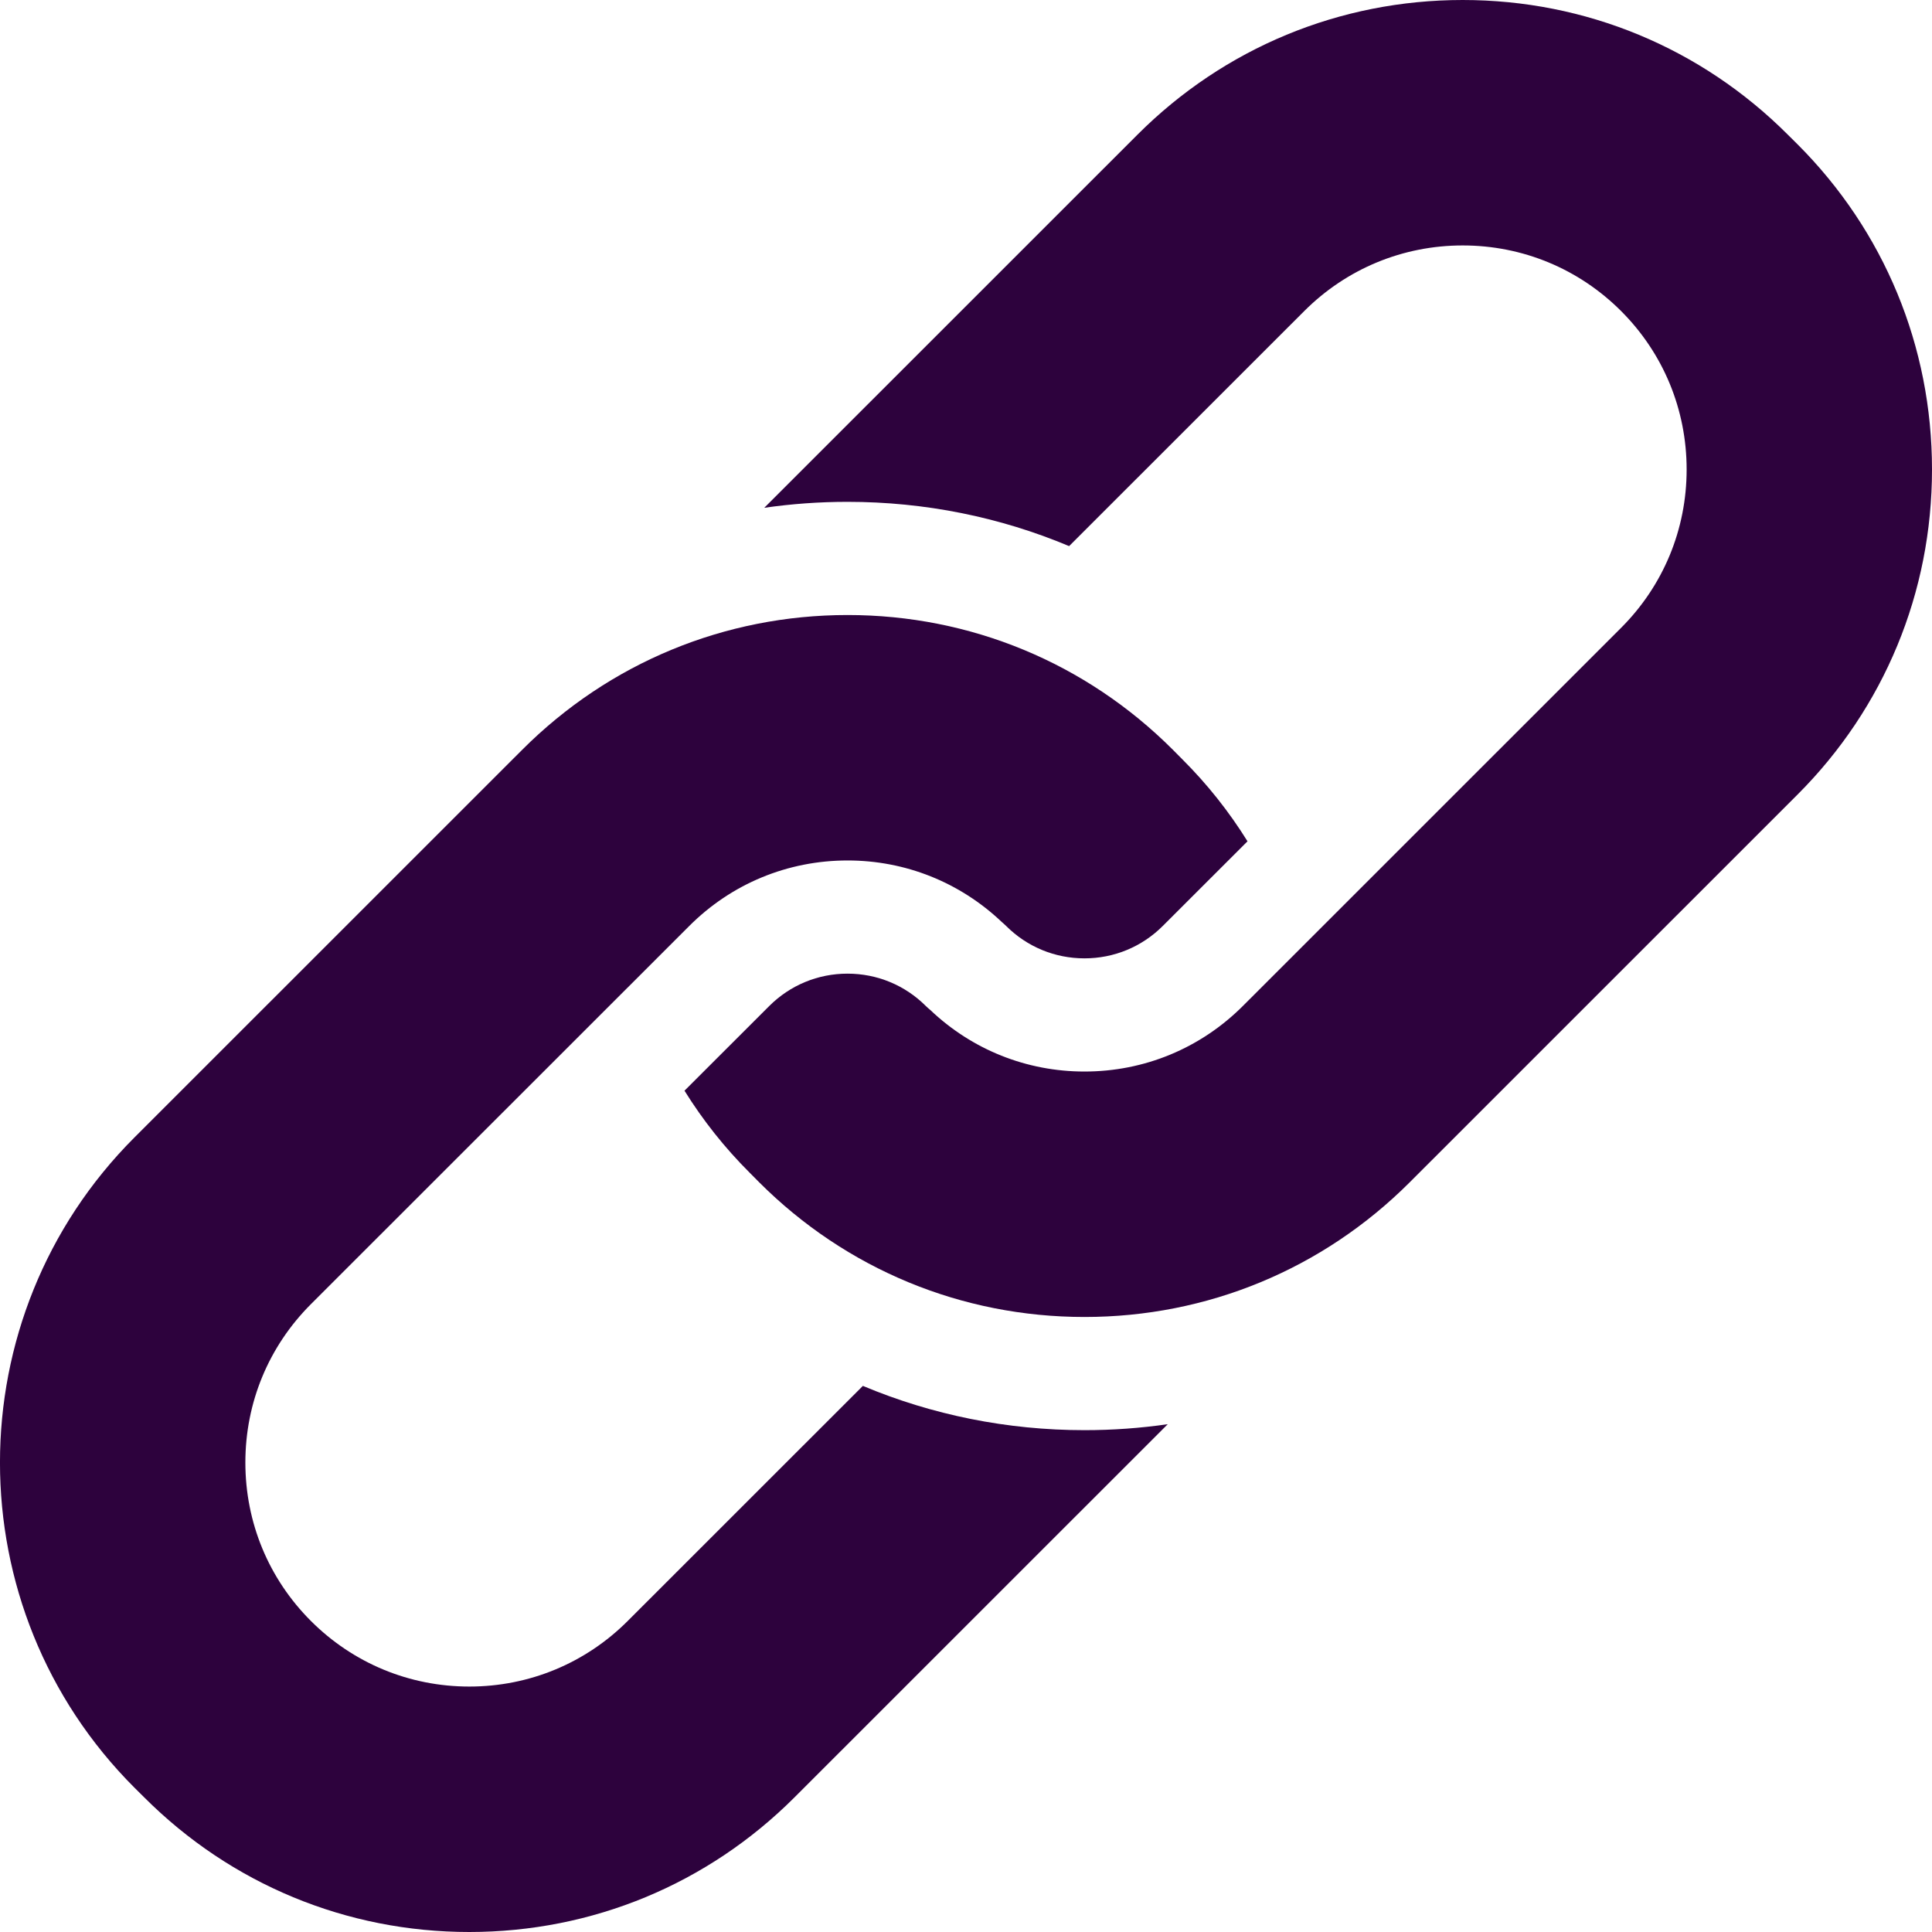
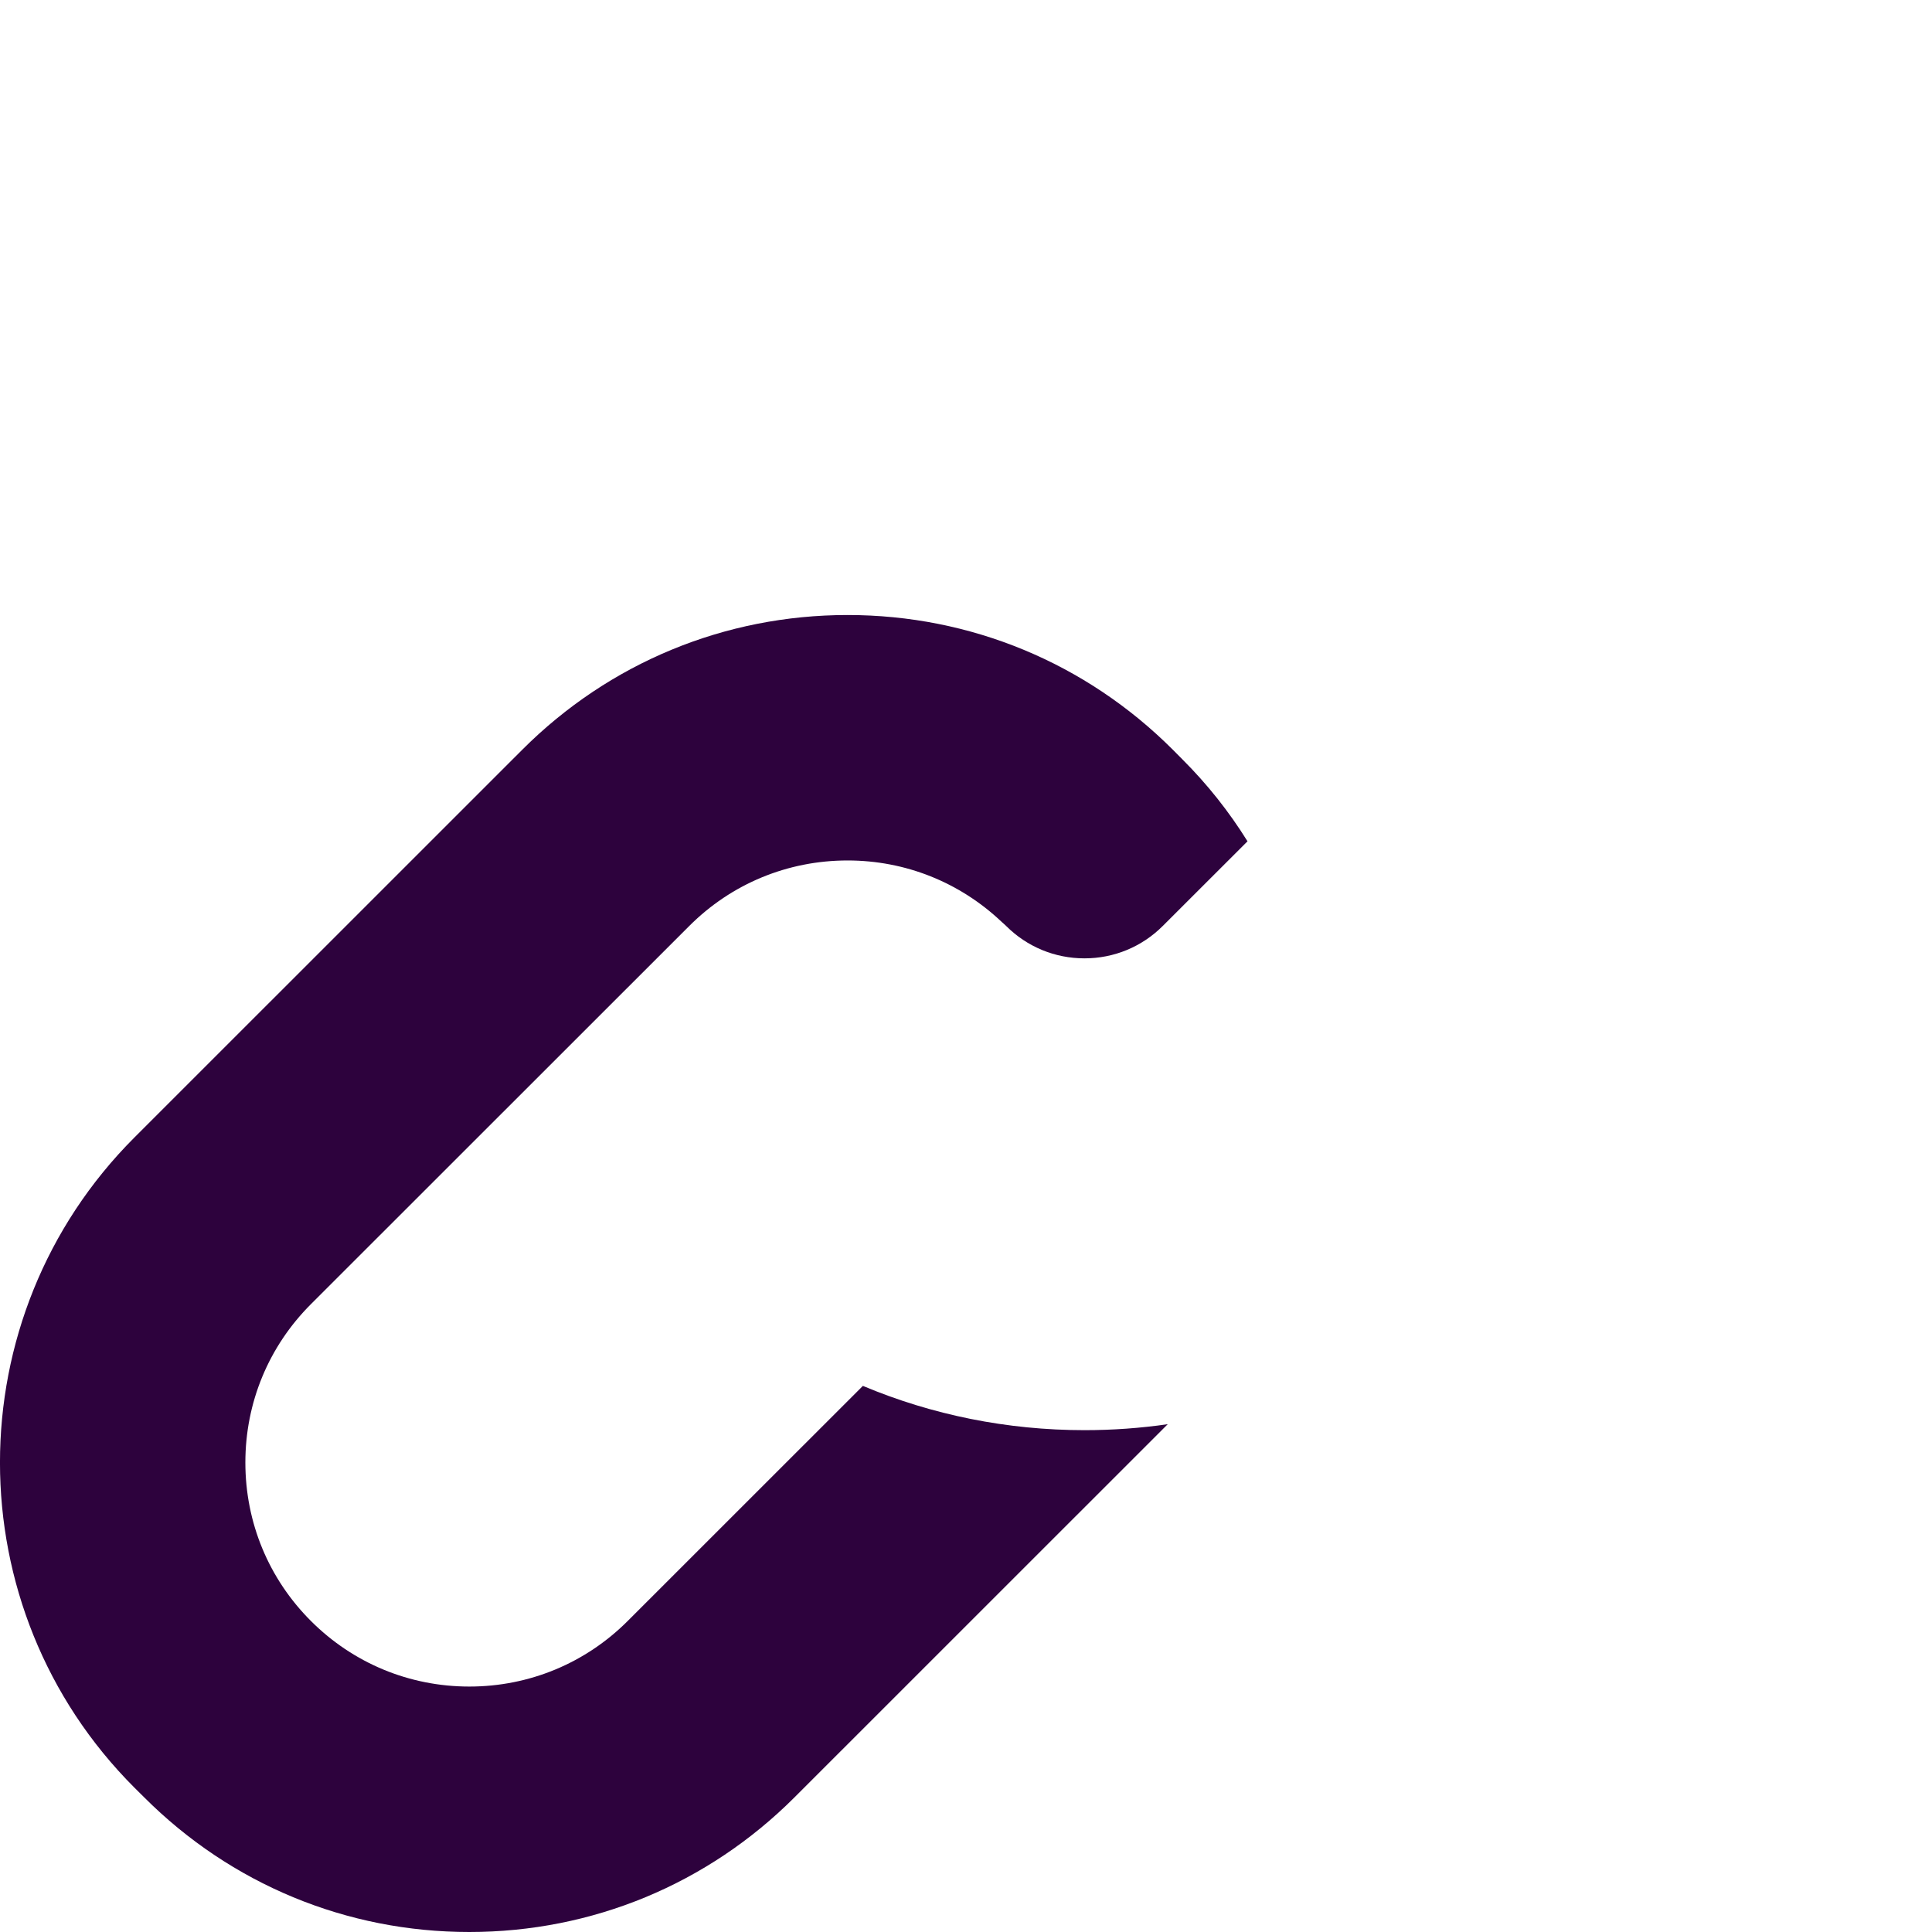
<svg xmlns="http://www.w3.org/2000/svg" width="24" height="24" viewBox="0 0 24 24" fill="none">
  <g clip-path="url(#clip0_1819_1177)">
    <path d="M6.489 9.312L1.67 14.13C-0.557 16.357 -0.557 19.98 1.67 22.207L1.791 22.327C2.87 23.406 4.304 24 5.83 24C7.356 24 8.791 23.406 9.87 22.327L14.506 17.692C14.166 17.741 13.821 17.766 13.472 17.766C12.511 17.766 11.579 17.577 10.719 17.216L7.798 20.136C7.273 20.661 6.574 20.951 5.83 20.951C5.087 20.951 4.388 20.662 3.862 20.136C3.337 19.611 3.048 18.913 3.048 18.168C3.048 17.424 3.337 16.726 3.862 16.201L8.561 11.504C9.086 10.978 9.785 10.689 10.529 10.689C11.247 10.689 11.924 10.96 12.444 11.453C12.462 11.468 12.48 11.485 12.498 11.502C12.758 11.762 13.104 11.905 13.472 11.905C13.839 11.905 14.185 11.762 14.445 11.502L15.497 10.451C15.268 10.083 14.998 9.742 14.688 9.433L14.568 9.312C13.489 8.234 12.055 7.64 10.529 7.64C9.003 7.64 7.568 8.234 6.489 9.312Z" fill="#2D023D" />
-     <path d="M22.33 9.87C23.407 8.793 24 7.359 24 5.832C24 4.304 23.407 2.87 22.33 1.793L22.209 1.673C21.13 0.594 19.696 0 18.17 0C16.644 0 15.209 0.594 14.13 1.673L9.494 6.308C9.834 6.259 10.179 6.234 10.528 6.234C11.489 6.234 12.421 6.423 13.281 6.784L16.202 3.864C16.727 3.339 17.426 3.049 18.17 3.049C18.913 3.049 19.612 3.338 20.138 3.864C20.663 4.389 20.952 5.088 20.952 5.832C20.952 6.576 20.663 7.274 20.138 7.799L15.44 12.496C14.914 13.022 14.215 13.311 13.472 13.311C12.753 13.311 12.076 13.04 11.557 12.547C11.538 12.532 11.52 12.515 11.502 12.498C11.242 12.238 10.896 12.095 10.528 12.095C10.161 12.095 9.815 12.238 9.555 12.498L8.503 13.549C8.732 13.917 9.002 14.258 9.312 14.567L9.432 14.688C10.511 15.766 11.945 16.36 13.472 16.36C14.998 16.36 16.432 15.766 17.511 14.688L22.33 9.87Z" fill="#2D023D" />
  </g>
  <defs>
    <clipPath id="clip0_1819_1177">
      <rect width="24" height="24" fill="white" />
    </clipPath>
  </defs>
</svg>